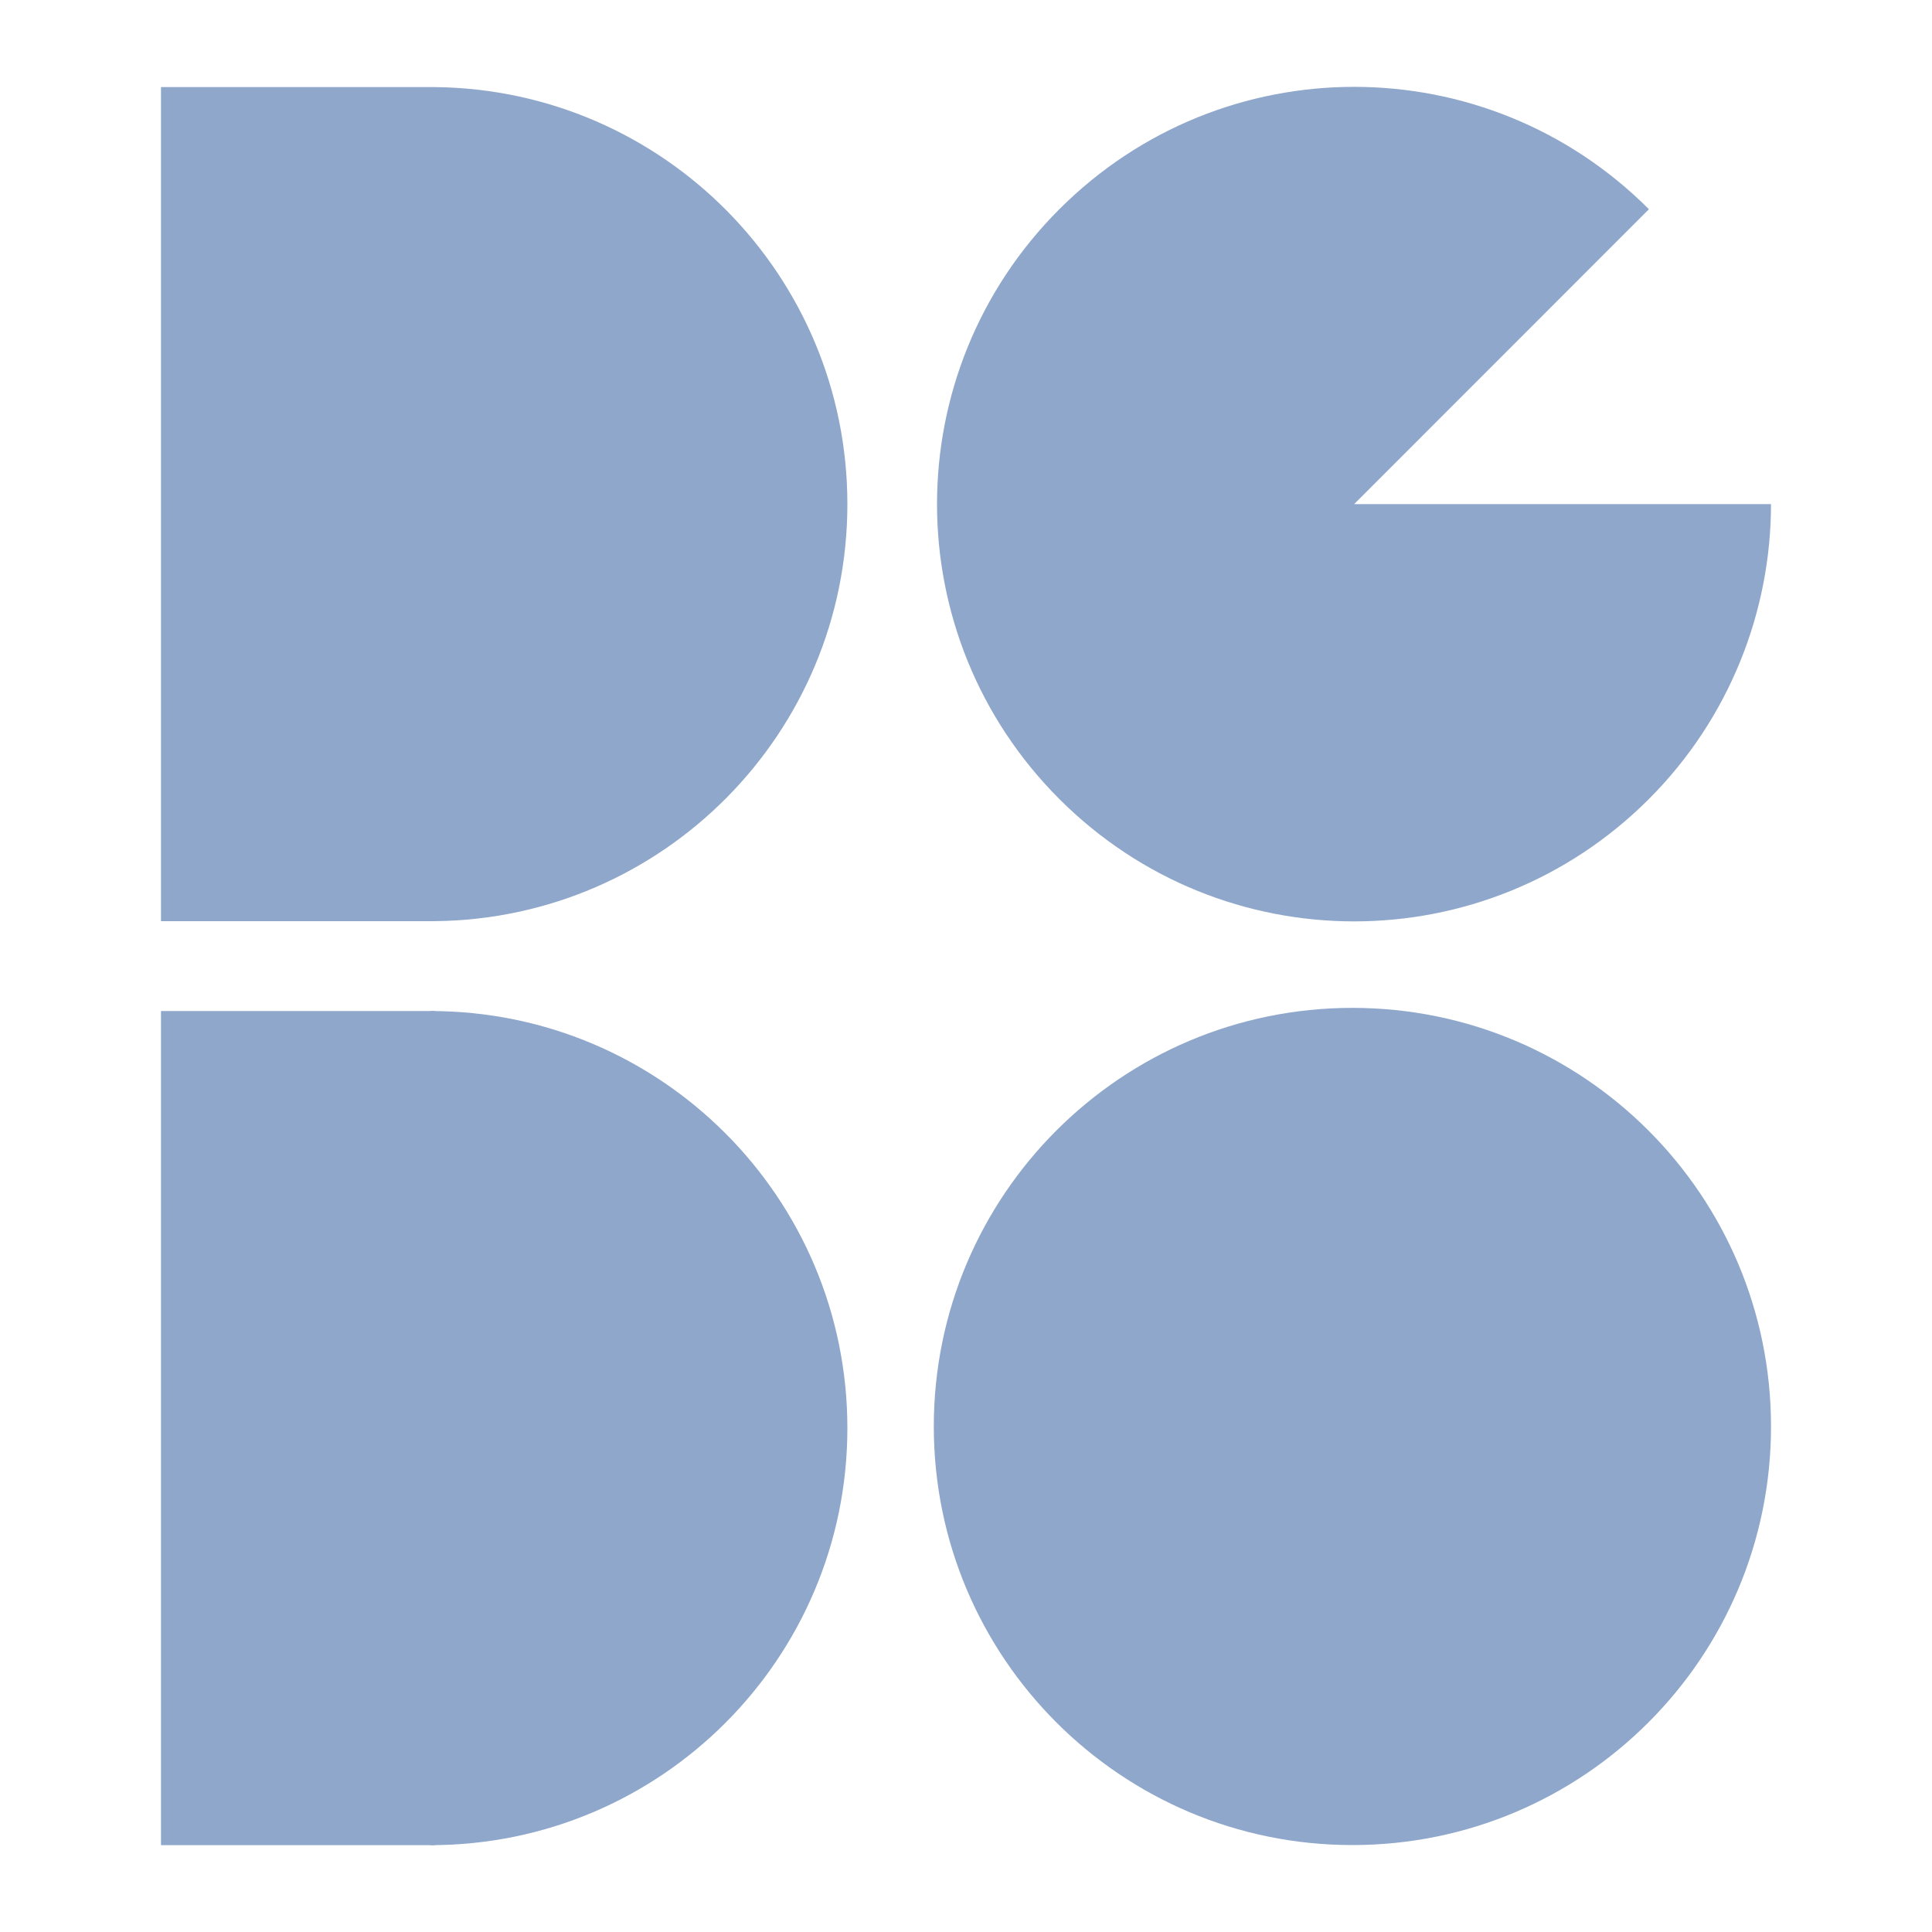
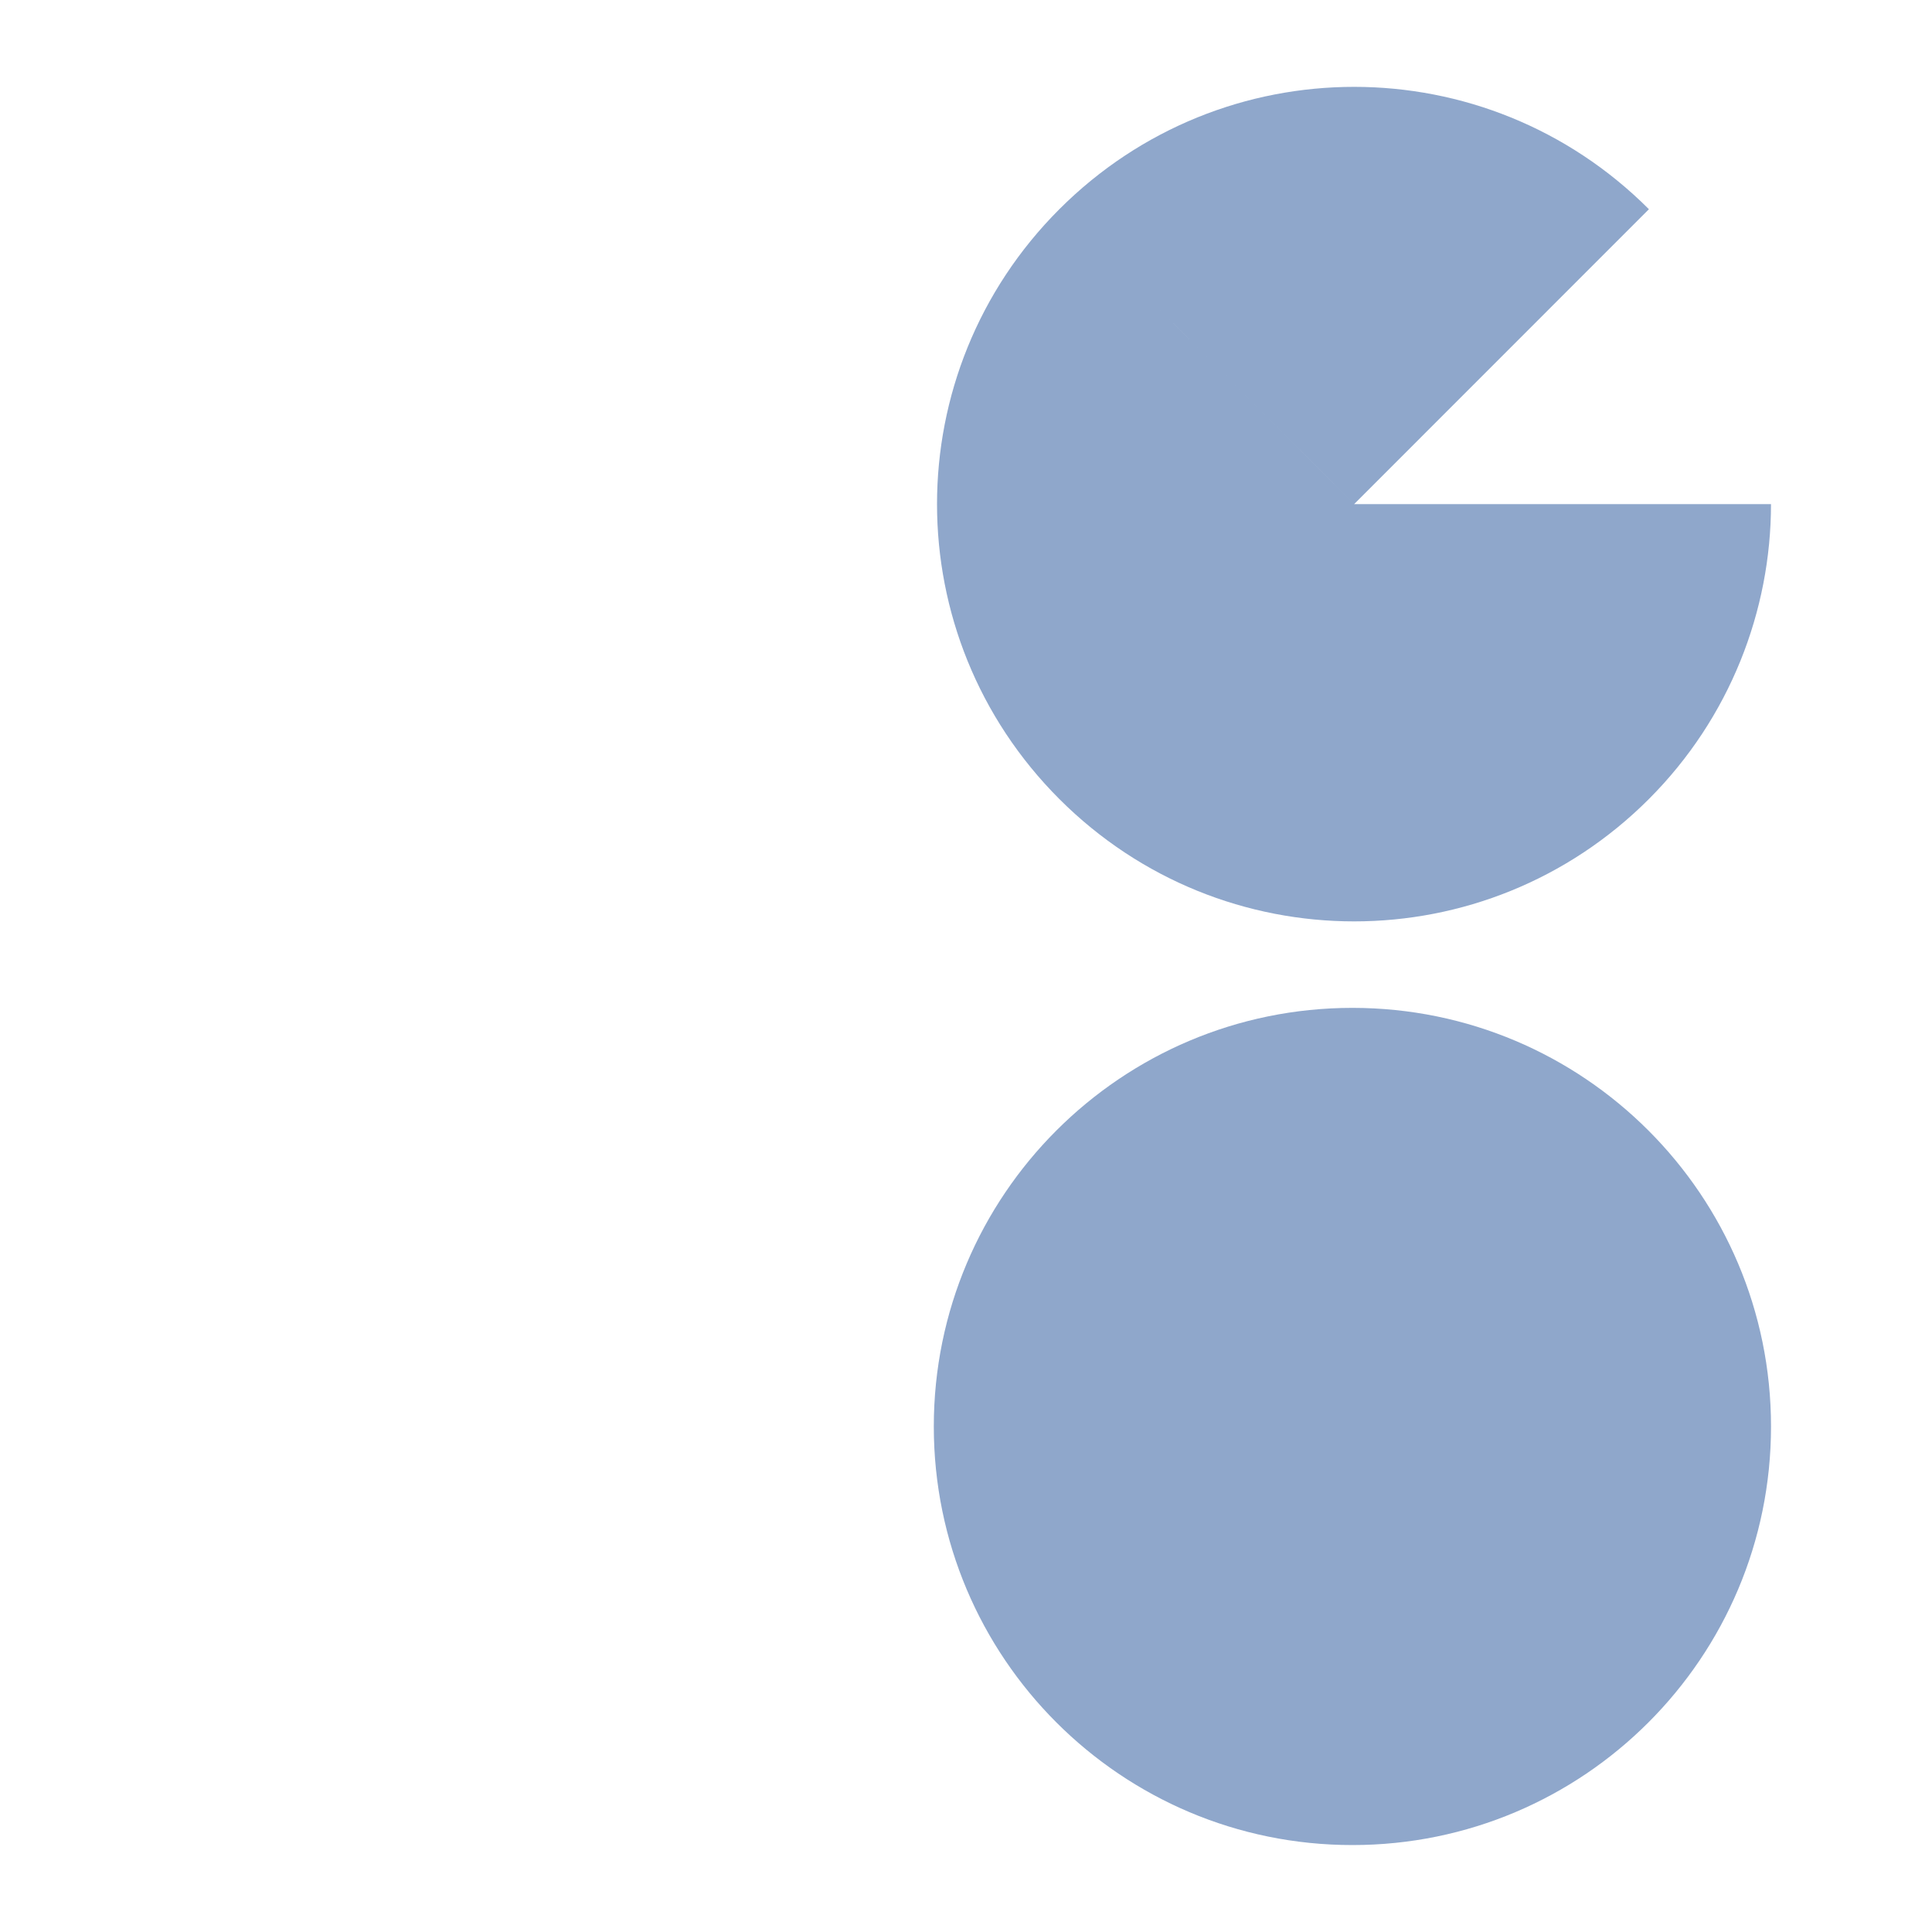
<svg xmlns="http://www.w3.org/2000/svg" width="128" height="128" viewBox="0 0 128 128" fill="none">
  <path d="M89.6 122.24C104.917 122.24 117.334 109.824 117.334 94.507C117.334 79.191 104.917 66.774 89.6 66.774C74.284 66.774 61.867 79.191 61.867 94.507C61.867 109.824 74.284 122.24 89.6 122.24Z" fill="#8FA7CB" />
  <path fill-rule="evenodd" clip-rule="evenodd" d="M70.184 13.861C80.99 3.052 98.44 3.052 109.245 13.861L89.715 33.399H117.333C117.333 40.451 114.617 47.561 109.244 52.937L109.245 52.937C98.44 63.747 80.99 63.747 70.184 52.938L70.184 52.938C59.379 42.128 59.379 24.671 70.184 13.861L89.714 33.399H89.715L70.184 13.861Z" fill="#8FA7CB" />
-   <path fill-rule="evenodd" clip-rule="evenodd" d="M28.556 5.769C28.544 5.769 28.532 5.769 28.521 5.769V5.769H10.666V61.03H28.81V61.029C43.931 60.874 56.141 48.564 56.141 33.4C56.141 18.235 43.931 5.925 28.81 5.77V5.769H28.556Z" fill="#8FA7CB" />
-   <path d="M28.521 122.246C43.776 122.246 56.141 109.876 56.141 94.615C56.141 79.355 43.776 66.984 28.521 66.984V122.246Z" fill="#8FA7CB" />
-   <path d="M28.81 66.984H10.666V122.246H28.81V66.984Z" fill="#8FA7CB" />
</svg>